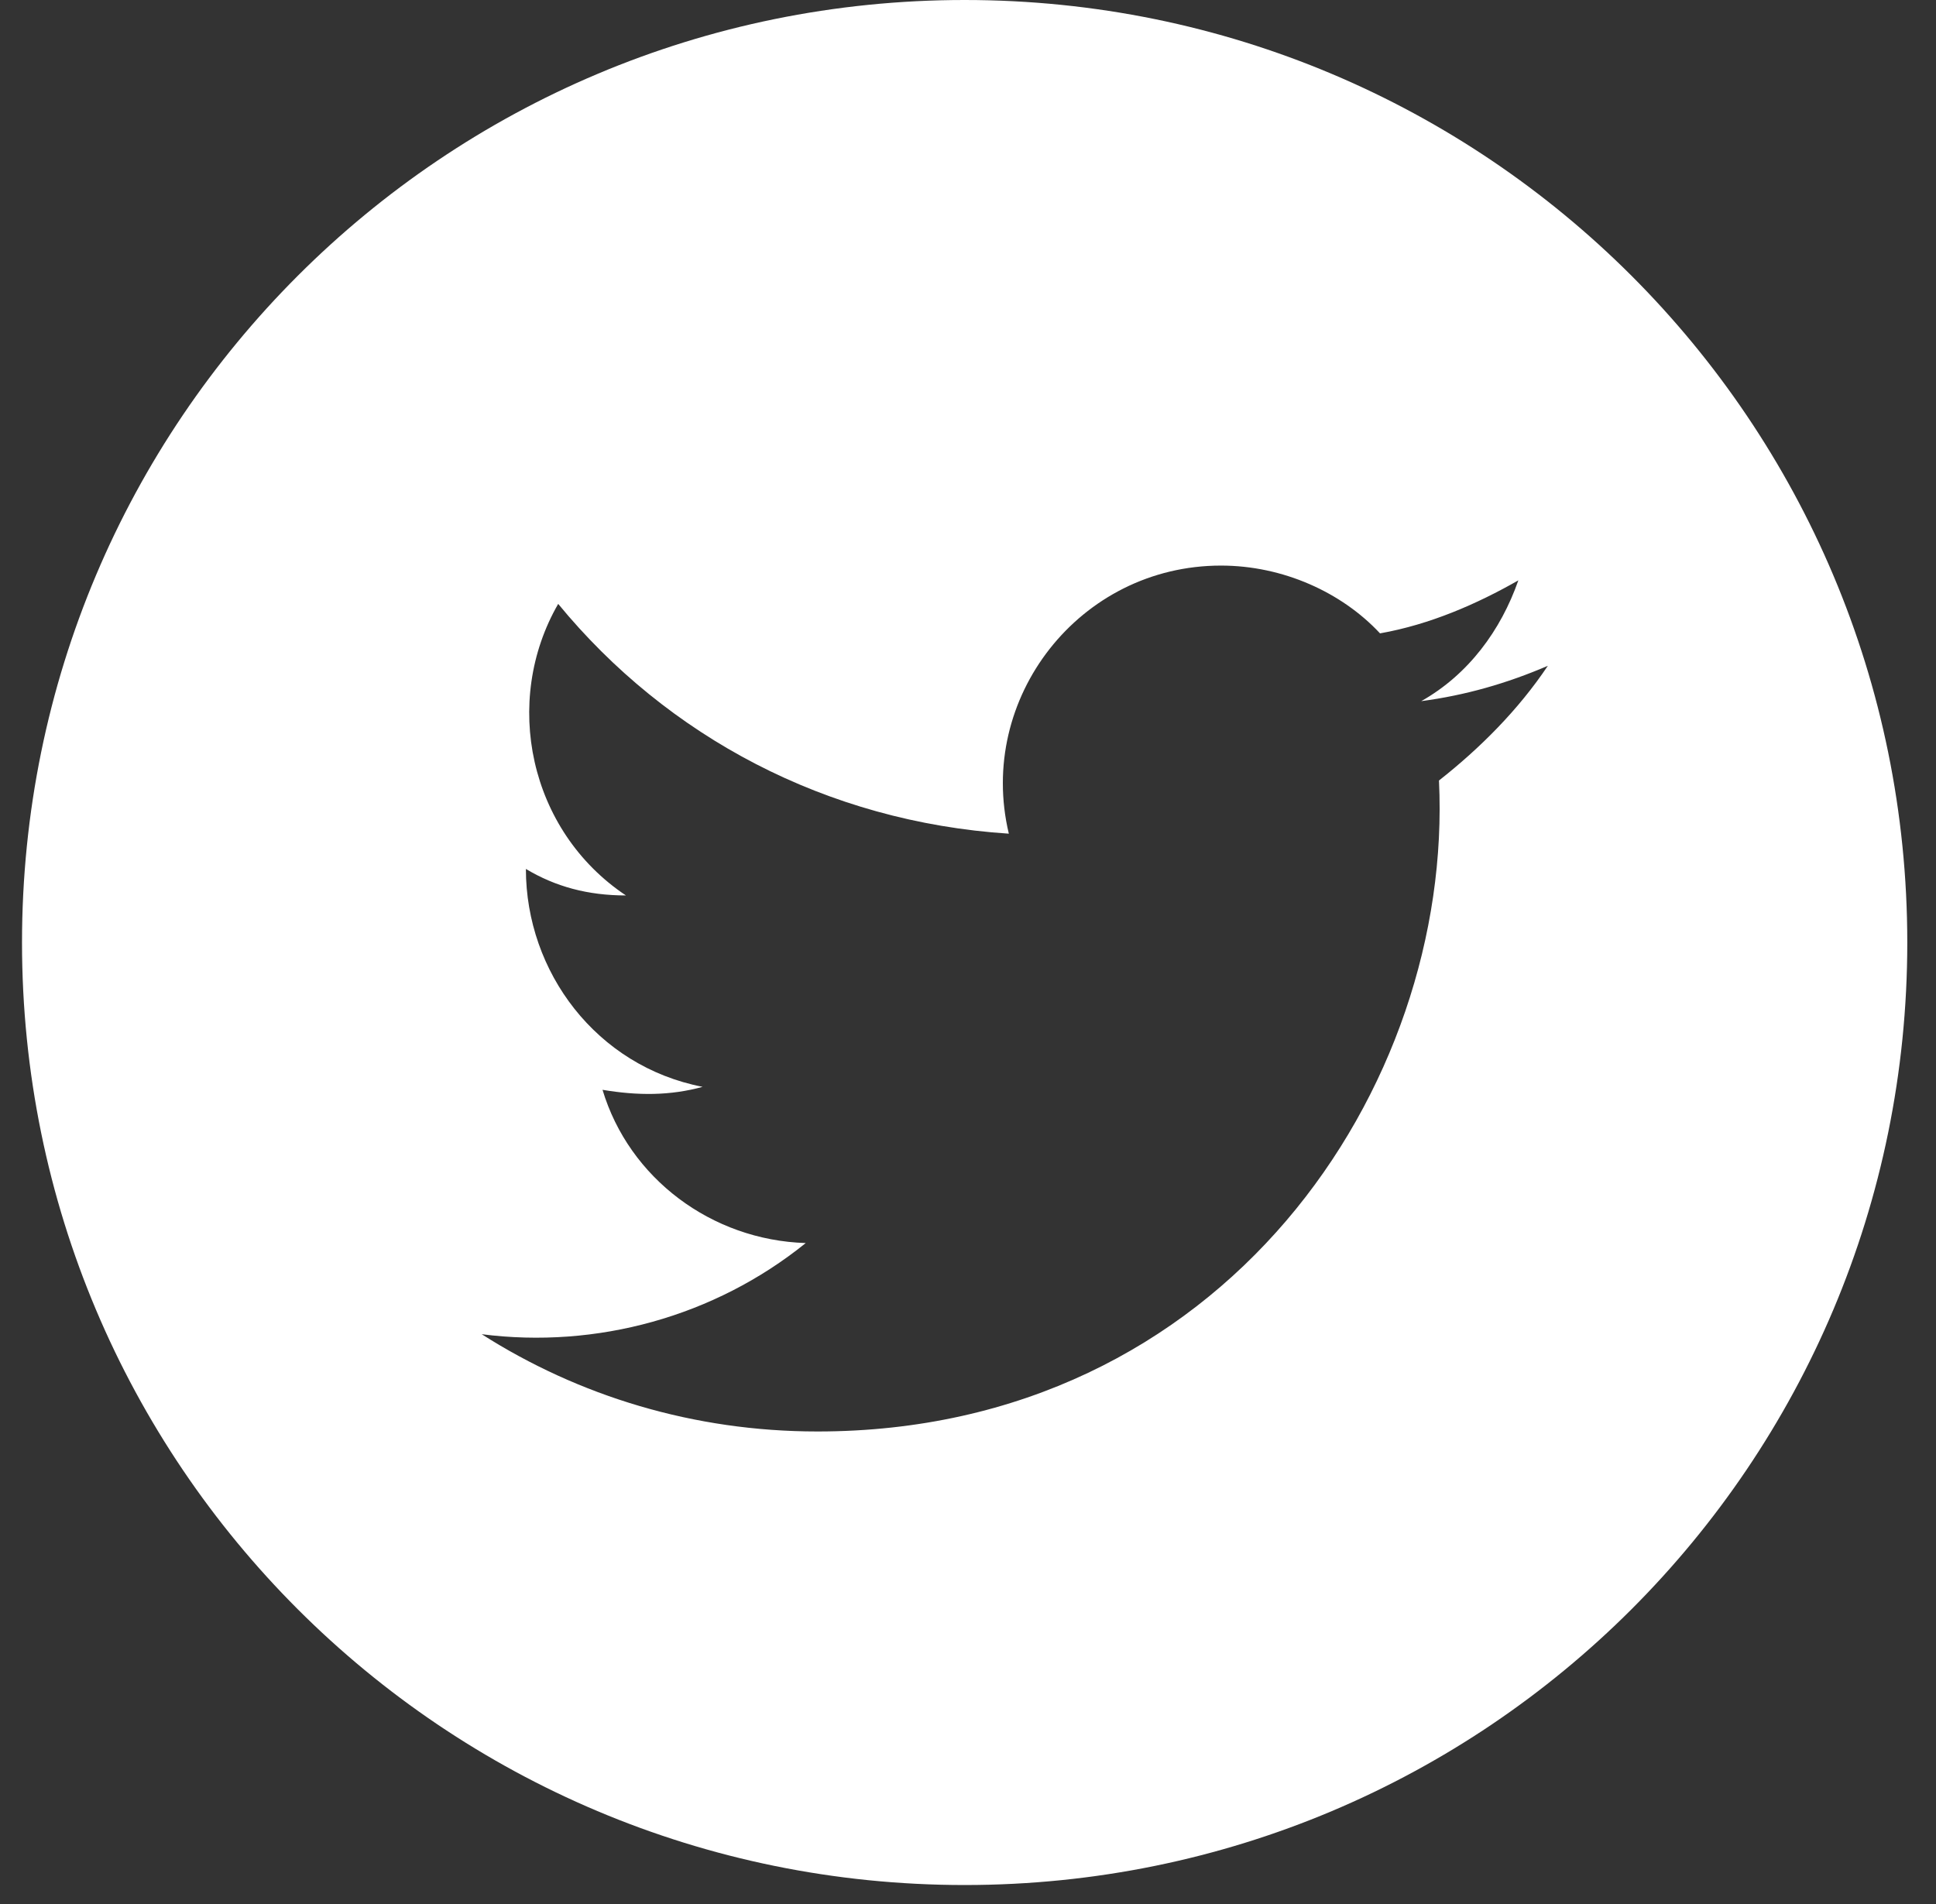
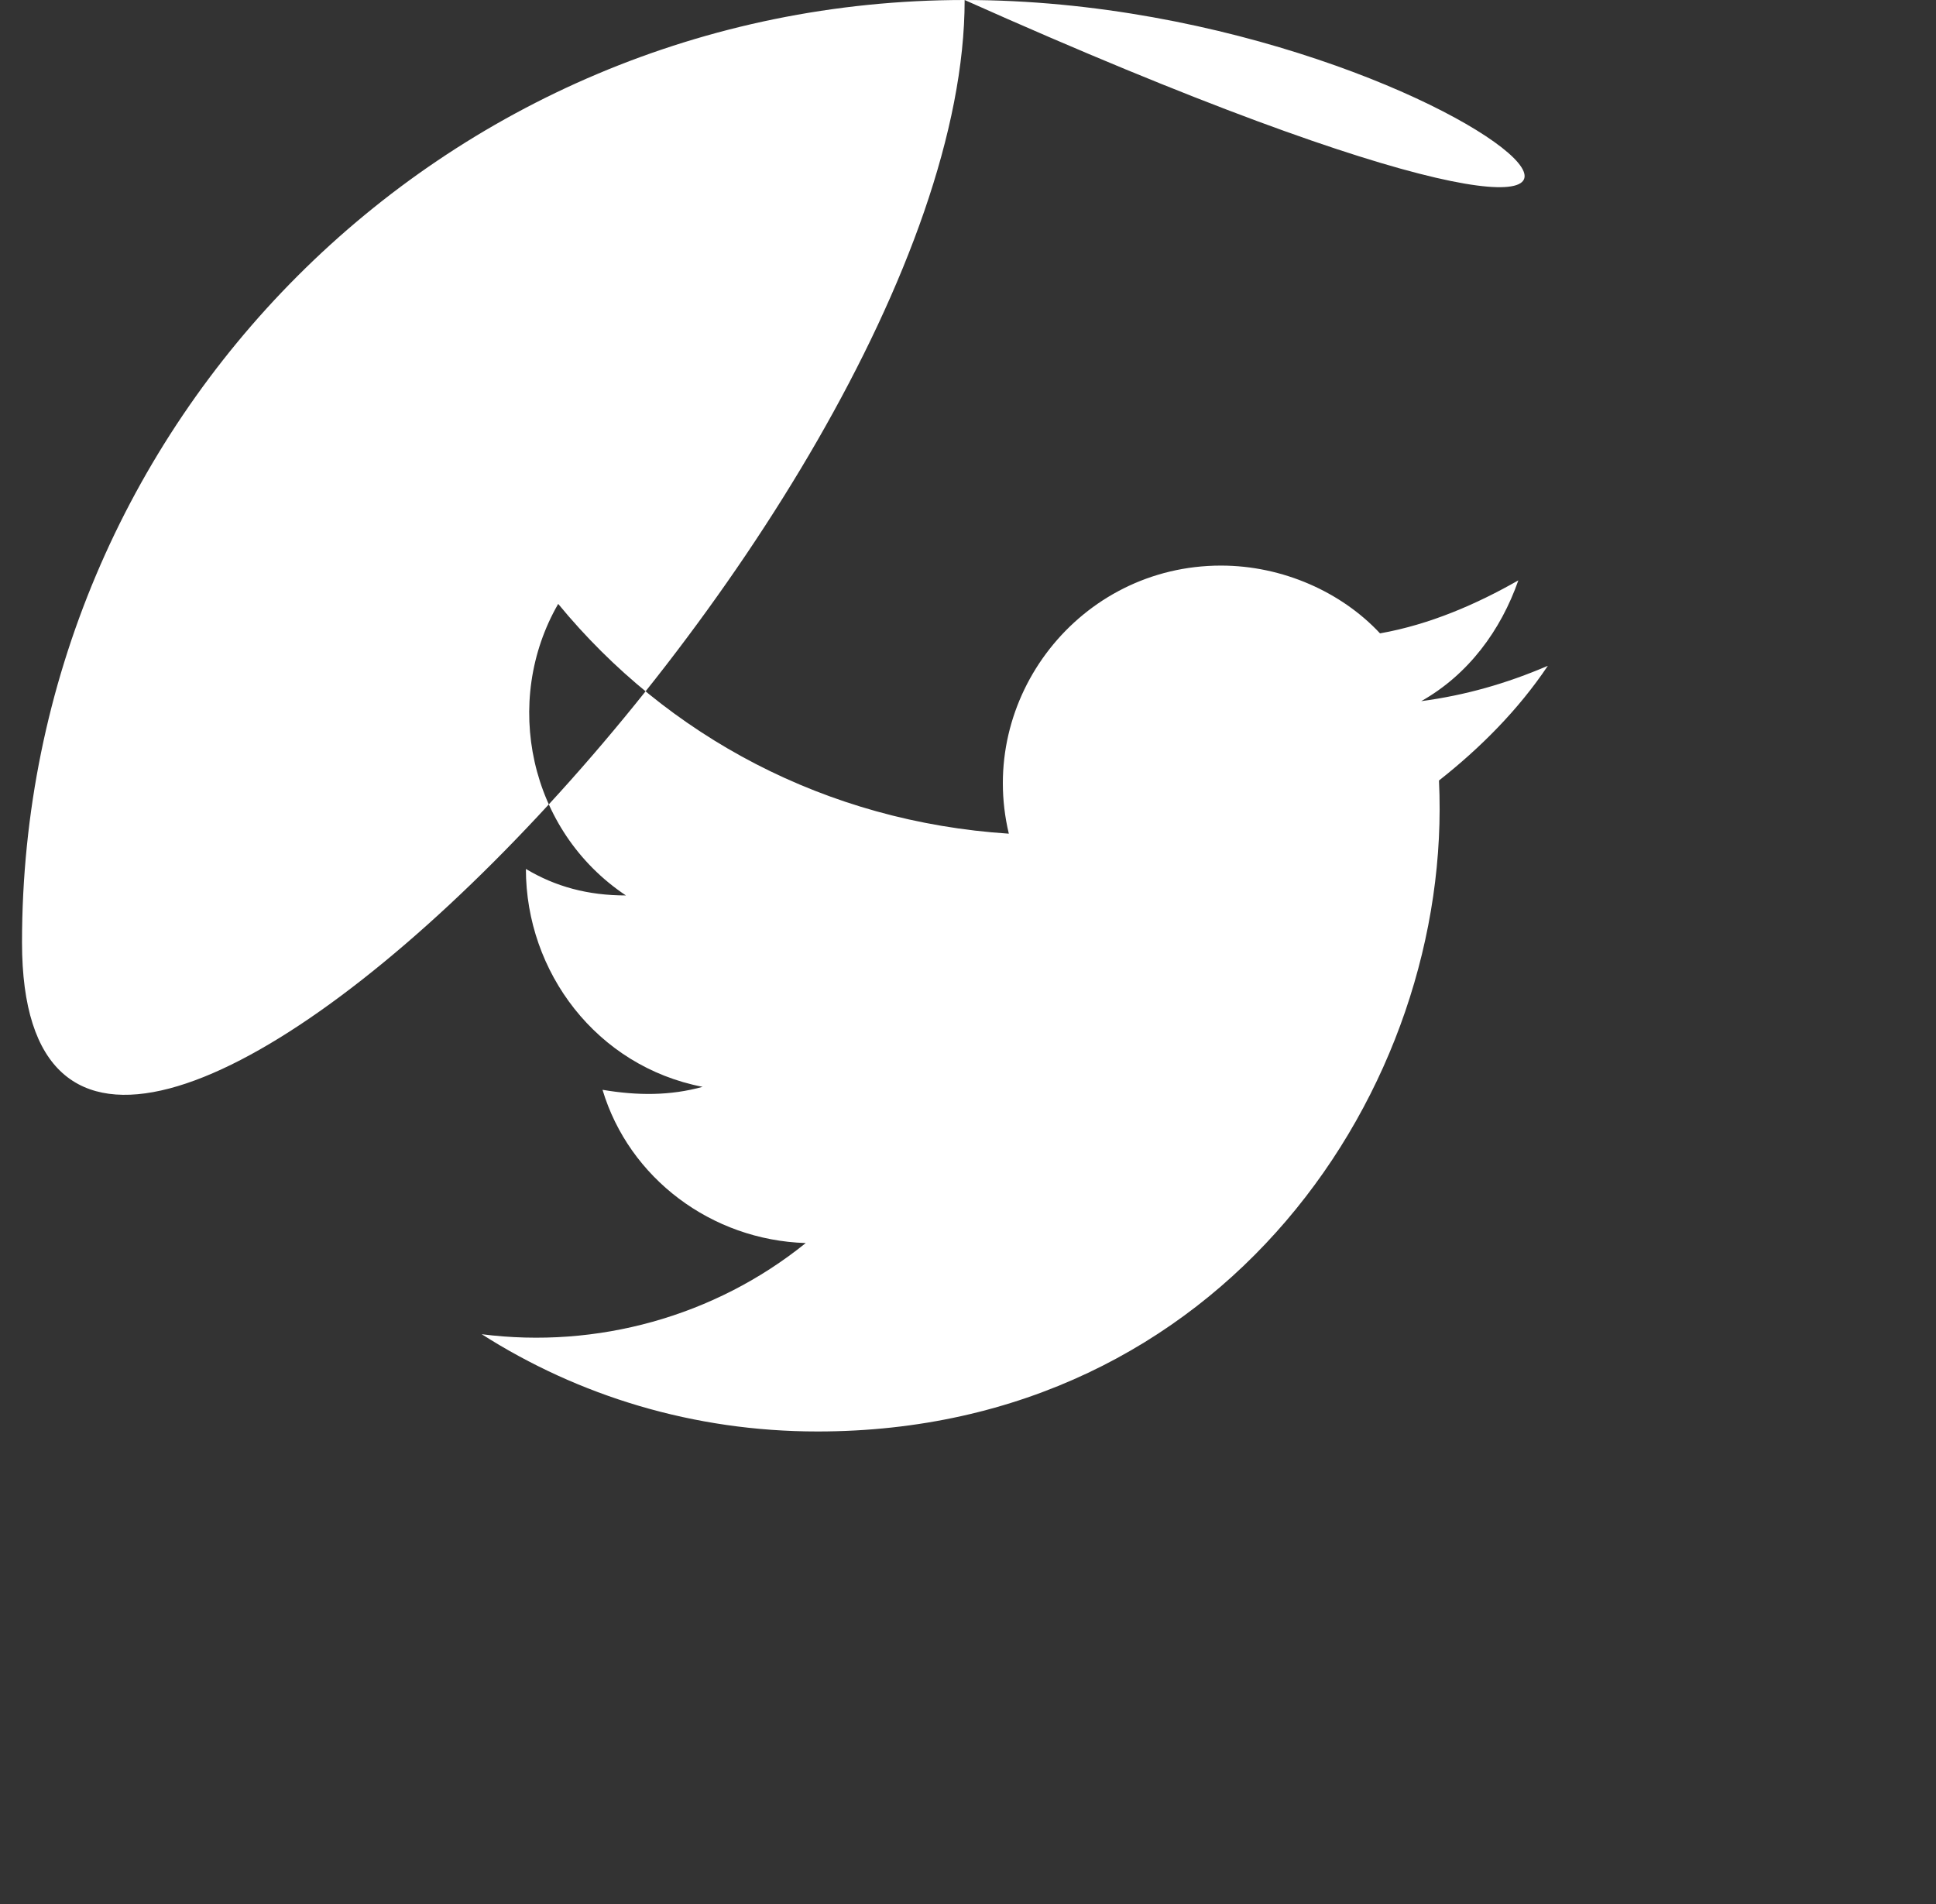
<svg xmlns="http://www.w3.org/2000/svg" version="1.1" id="Capa_1" x="0px" y="0px" width="25.416px" height="25px" viewBox="2.869 0 25.416 25" enable-background="new 2.869 0 25.416 25" xml:space="preserve">
  <rect x="2.869" y="0" width="25.416" height="25" fill="#333333" stroke="none" />
-   <path id="twitter-4-icon" fill="#FFFFFF" d="M15.533,0C8.688,0,3.158,5.53,3.158,12.375c0,6.846,5.53,12.375,12.375,12.375  s12.375-5.529,12.375-12.375C27.908,5.53,22.379,0,15.533,0z M21.76,10.248c0.193,4.021-2.823,8.547-8.159,8.547  c-1.625,0-3.134-0.465-4.408-1.277c1.508,0.193,3.055-0.229,4.254-1.197c-1.238-0.038-2.32-0.852-2.668-2.012  c0.463,0.078,0.889,0.078,1.314-0.039C10.7,14,9.773,12.762,9.773,11.409c0.387,0.232,0.812,0.348,1.313,0.348  c-1.275-0.851-1.625-2.552-0.889-3.828c1.43,1.74,3.519,2.861,5.916,3.017c-0.425-1.779,0.928-3.52,2.785-3.52  c0.811,0,1.584,0.349,2.088,0.89c0.656-0.116,1.275-0.387,1.816-0.696c-0.23,0.657-0.656,1.237-1.275,1.586  c0.58-0.077,1.121-0.232,1.662-0.464C22.802,9.32,22.301,9.822,21.76,10.248z" />
+   <path id="twitter-4-icon" fill="#FFFFFF" d="M15.533,0C8.688,0,3.158,5.53,3.158,12.375s12.375-5.529,12.375-12.375C27.908,5.53,22.379,0,15.533,0z M21.76,10.248c0.193,4.021-2.823,8.547-8.159,8.547  c-1.625,0-3.134-0.465-4.408-1.277c1.508,0.193,3.055-0.229,4.254-1.197c-1.238-0.038-2.32-0.852-2.668-2.012  c0.463,0.078,0.889,0.078,1.314-0.039C10.7,14,9.773,12.762,9.773,11.409c0.387,0.232,0.812,0.348,1.313,0.348  c-1.275-0.851-1.625-2.552-0.889-3.828c1.43,1.74,3.519,2.861,5.916,3.017c-0.425-1.779,0.928-3.52,2.785-3.52  c0.811,0,1.584,0.349,2.088,0.89c0.656-0.116,1.275-0.387,1.816-0.696c-0.23,0.657-0.656,1.237-1.275,1.586  c0.58-0.077,1.121-0.232,1.662-0.464C22.802,9.32,22.301,9.822,21.76,10.248z" />
</svg>